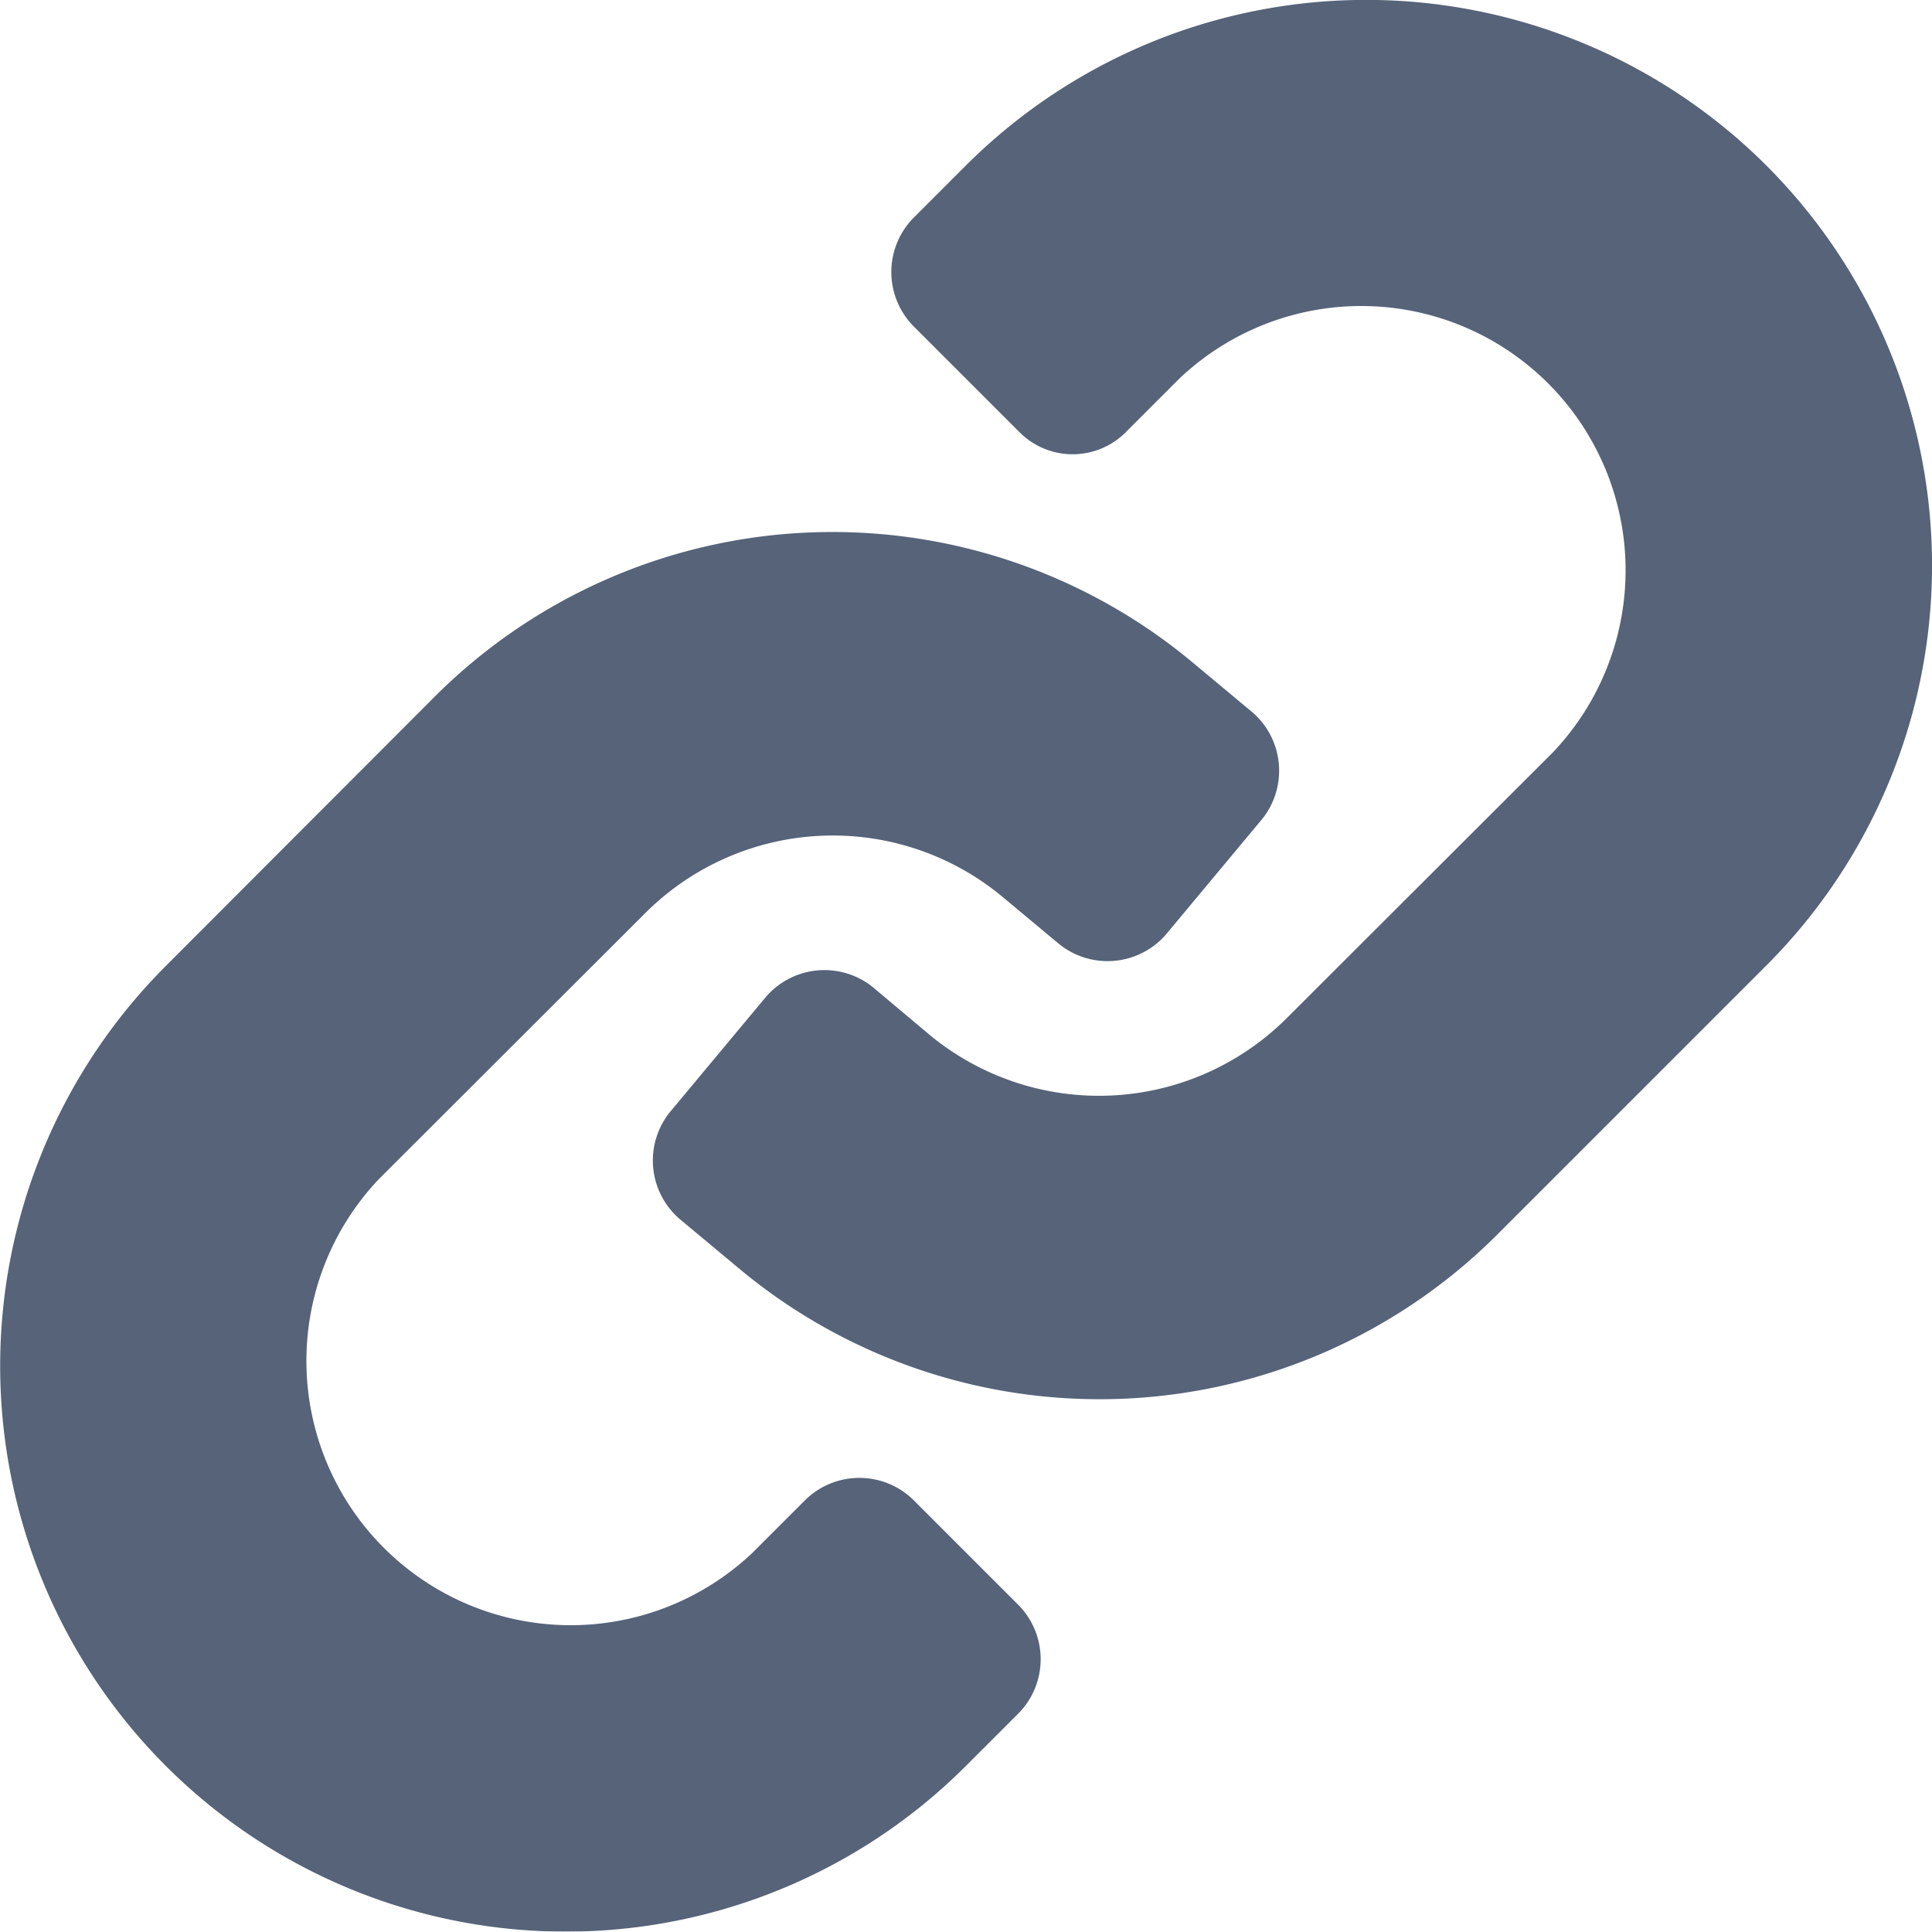
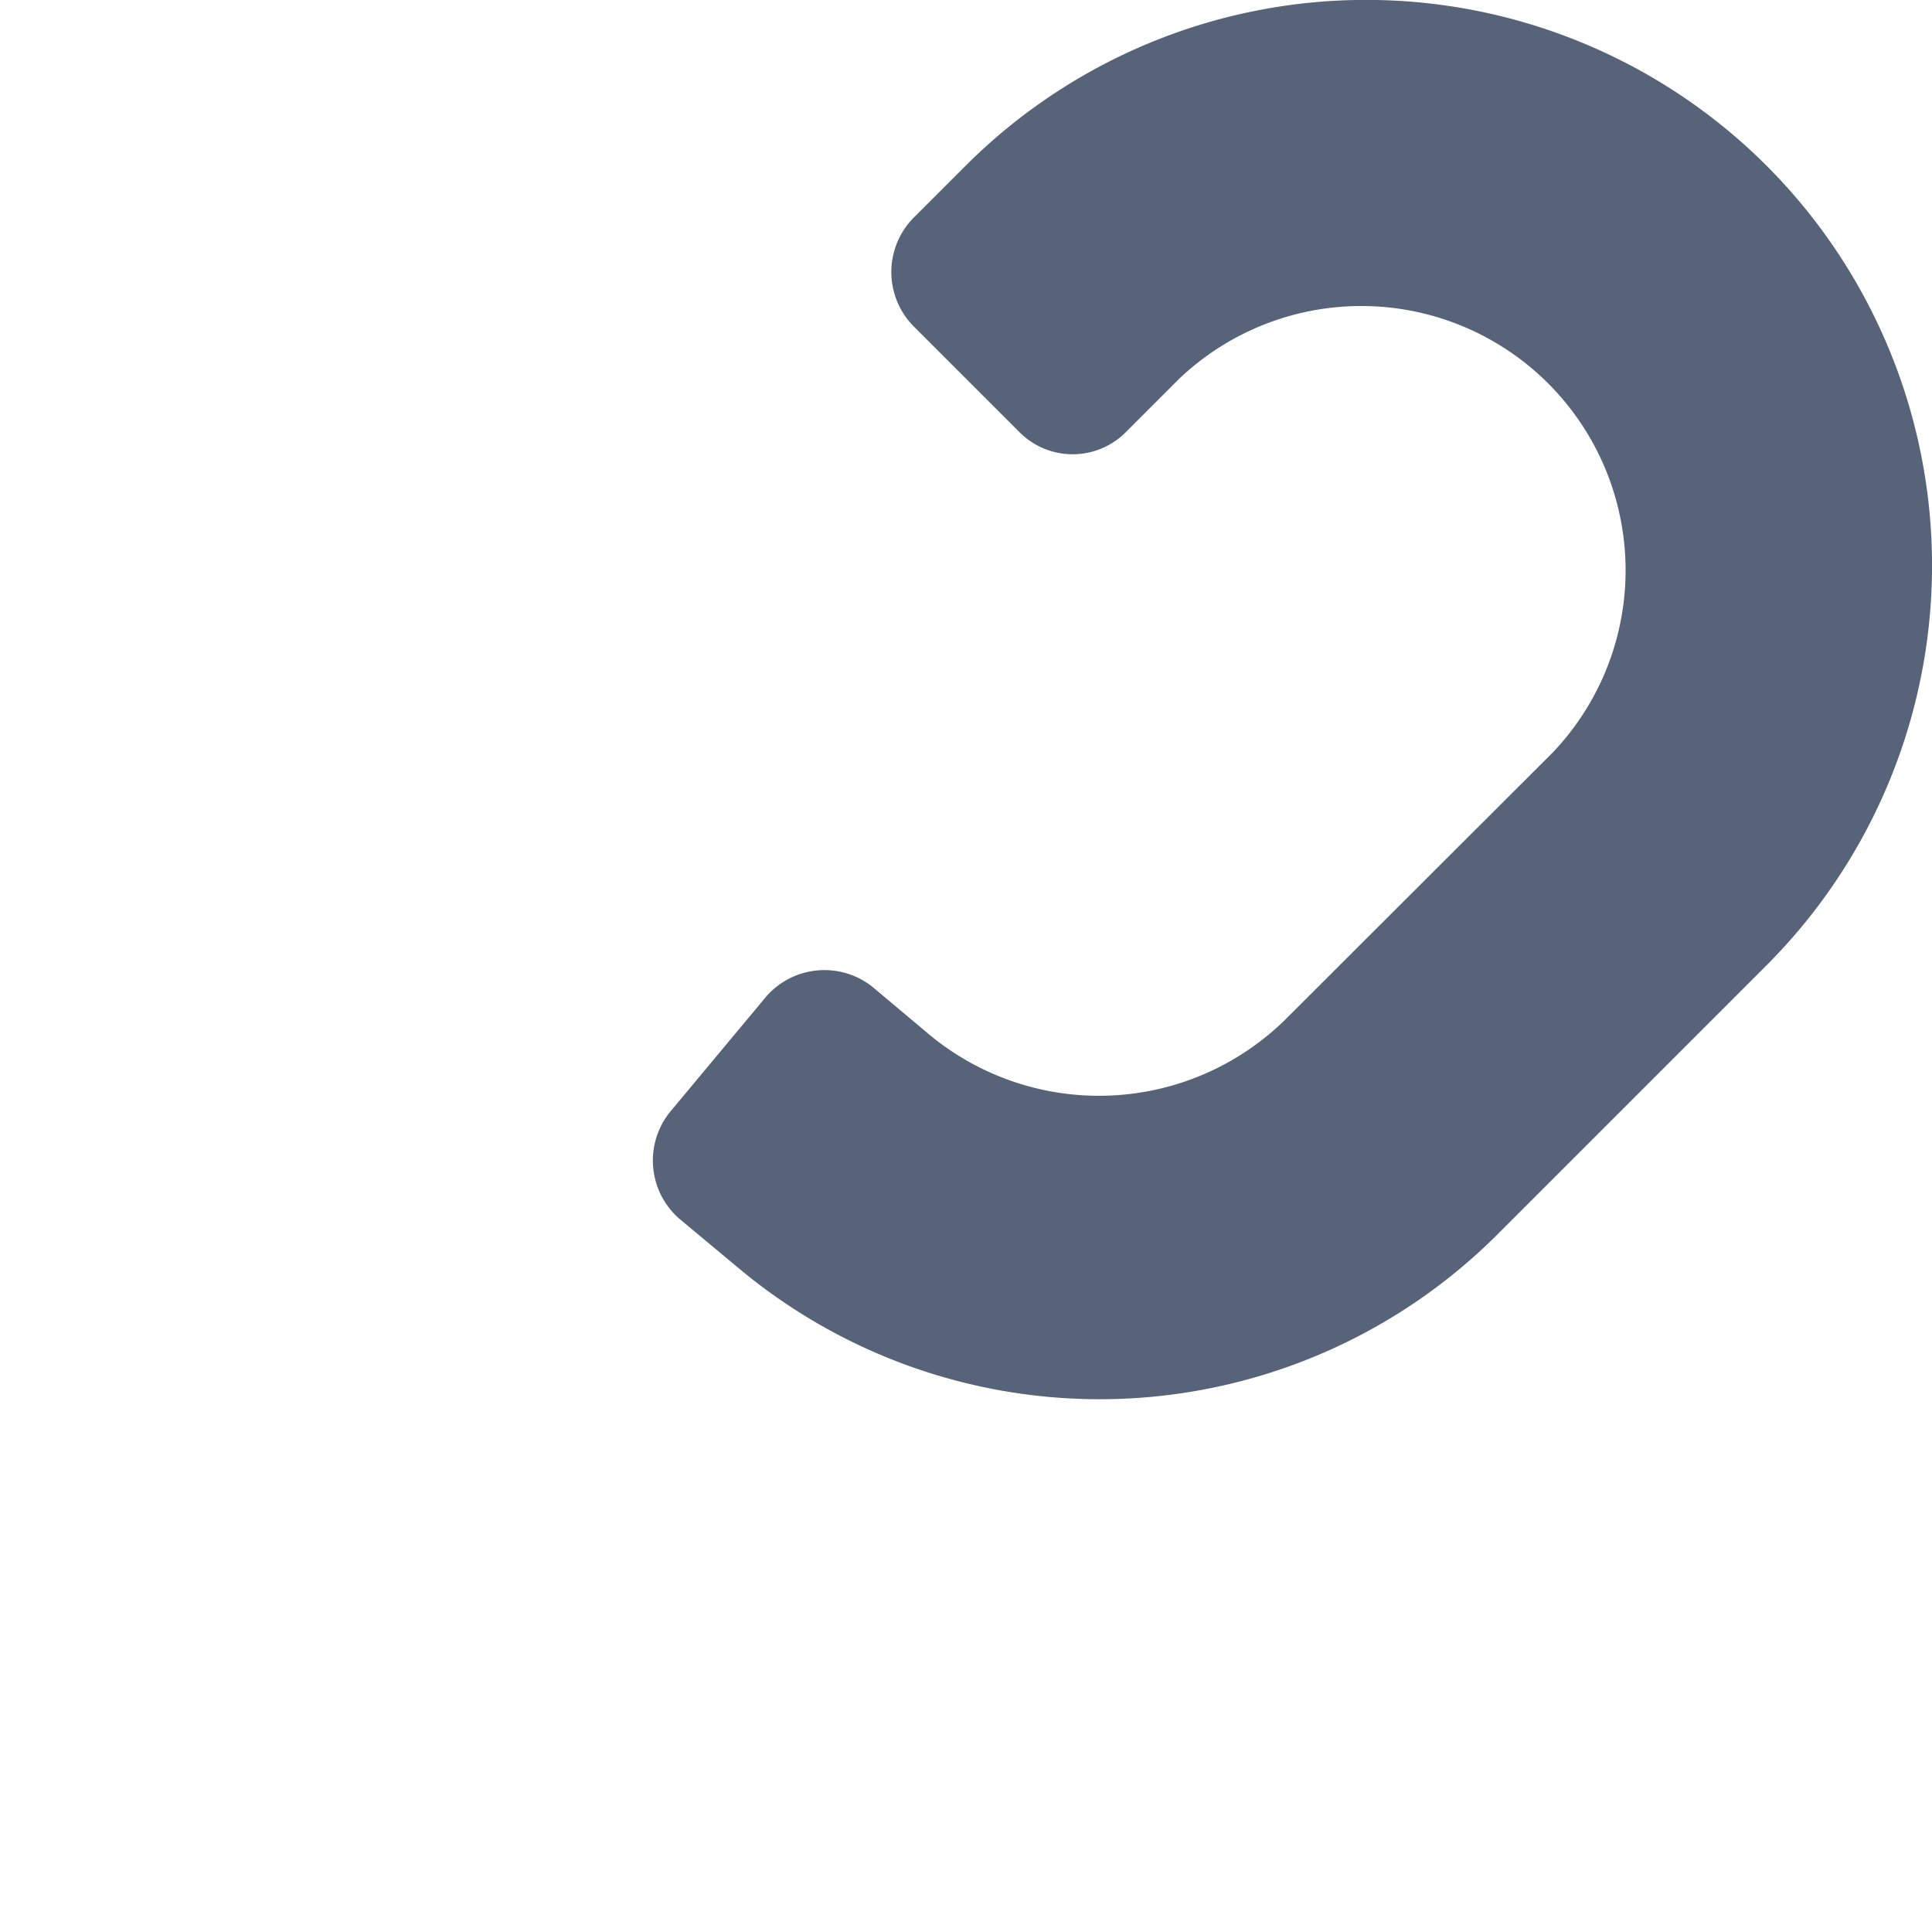
<svg xmlns="http://www.w3.org/2000/svg" width="50" height="49.99" viewBox="0 0 50 49.99">
  <defs>
    <style>.cls-1{opacity:0.7;}.cls-2{fill:#0e2140;}</style>
  </defs>
  <g id="Layer_2" data-name="Layer 2">
    <g id="Layer_1-2" data-name="Layer 1">
      <g class="cls-1">
        <path class="cls-2" d="M45.71,4.28A14.66,14.66,0,0,0,25,4.28L23.62,5.66a2,2,0,0,0,0,2.76h0l2.76,2.76a1.94,1.94,0,0,0,2.76,0L30.52,9.8a6.84,6.84,0,0,1,9.67,9.67l-6.91,6.9a6.88,6.88,0,0,1-9.2.43l-1.5-1.26a2,2,0,0,0-2.75.25h0l-2.5,3a2,2,0,0,0,.25,2.75l1.5,1.25a14.56,14.56,0,0,0,19.73-.9l6.9-6.9a14.64,14.64,0,0,0,0-20.71Z" />
-         <path class="cls-2" d="M23.62,38.8a2,2,0,0,0-2.76,0l-1.38,1.38a6.84,6.84,0,0,1-9.67-9.67l6.91-6.9a6.87,6.87,0,0,1,9.2-.42l1.5,1.25a2,2,0,0,0,2.75-.25h0l2.5-3a2,2,0,0,0-.25-2.75l-1.5-1.25a14.56,14.56,0,0,0-19.73.9L4.29,25A14.64,14.64,0,0,0,25,45.7l1.38-1.38a2,2,0,0,0,0-2.76h0Z" />
      </g>
    </g>
  </g>
</svg>